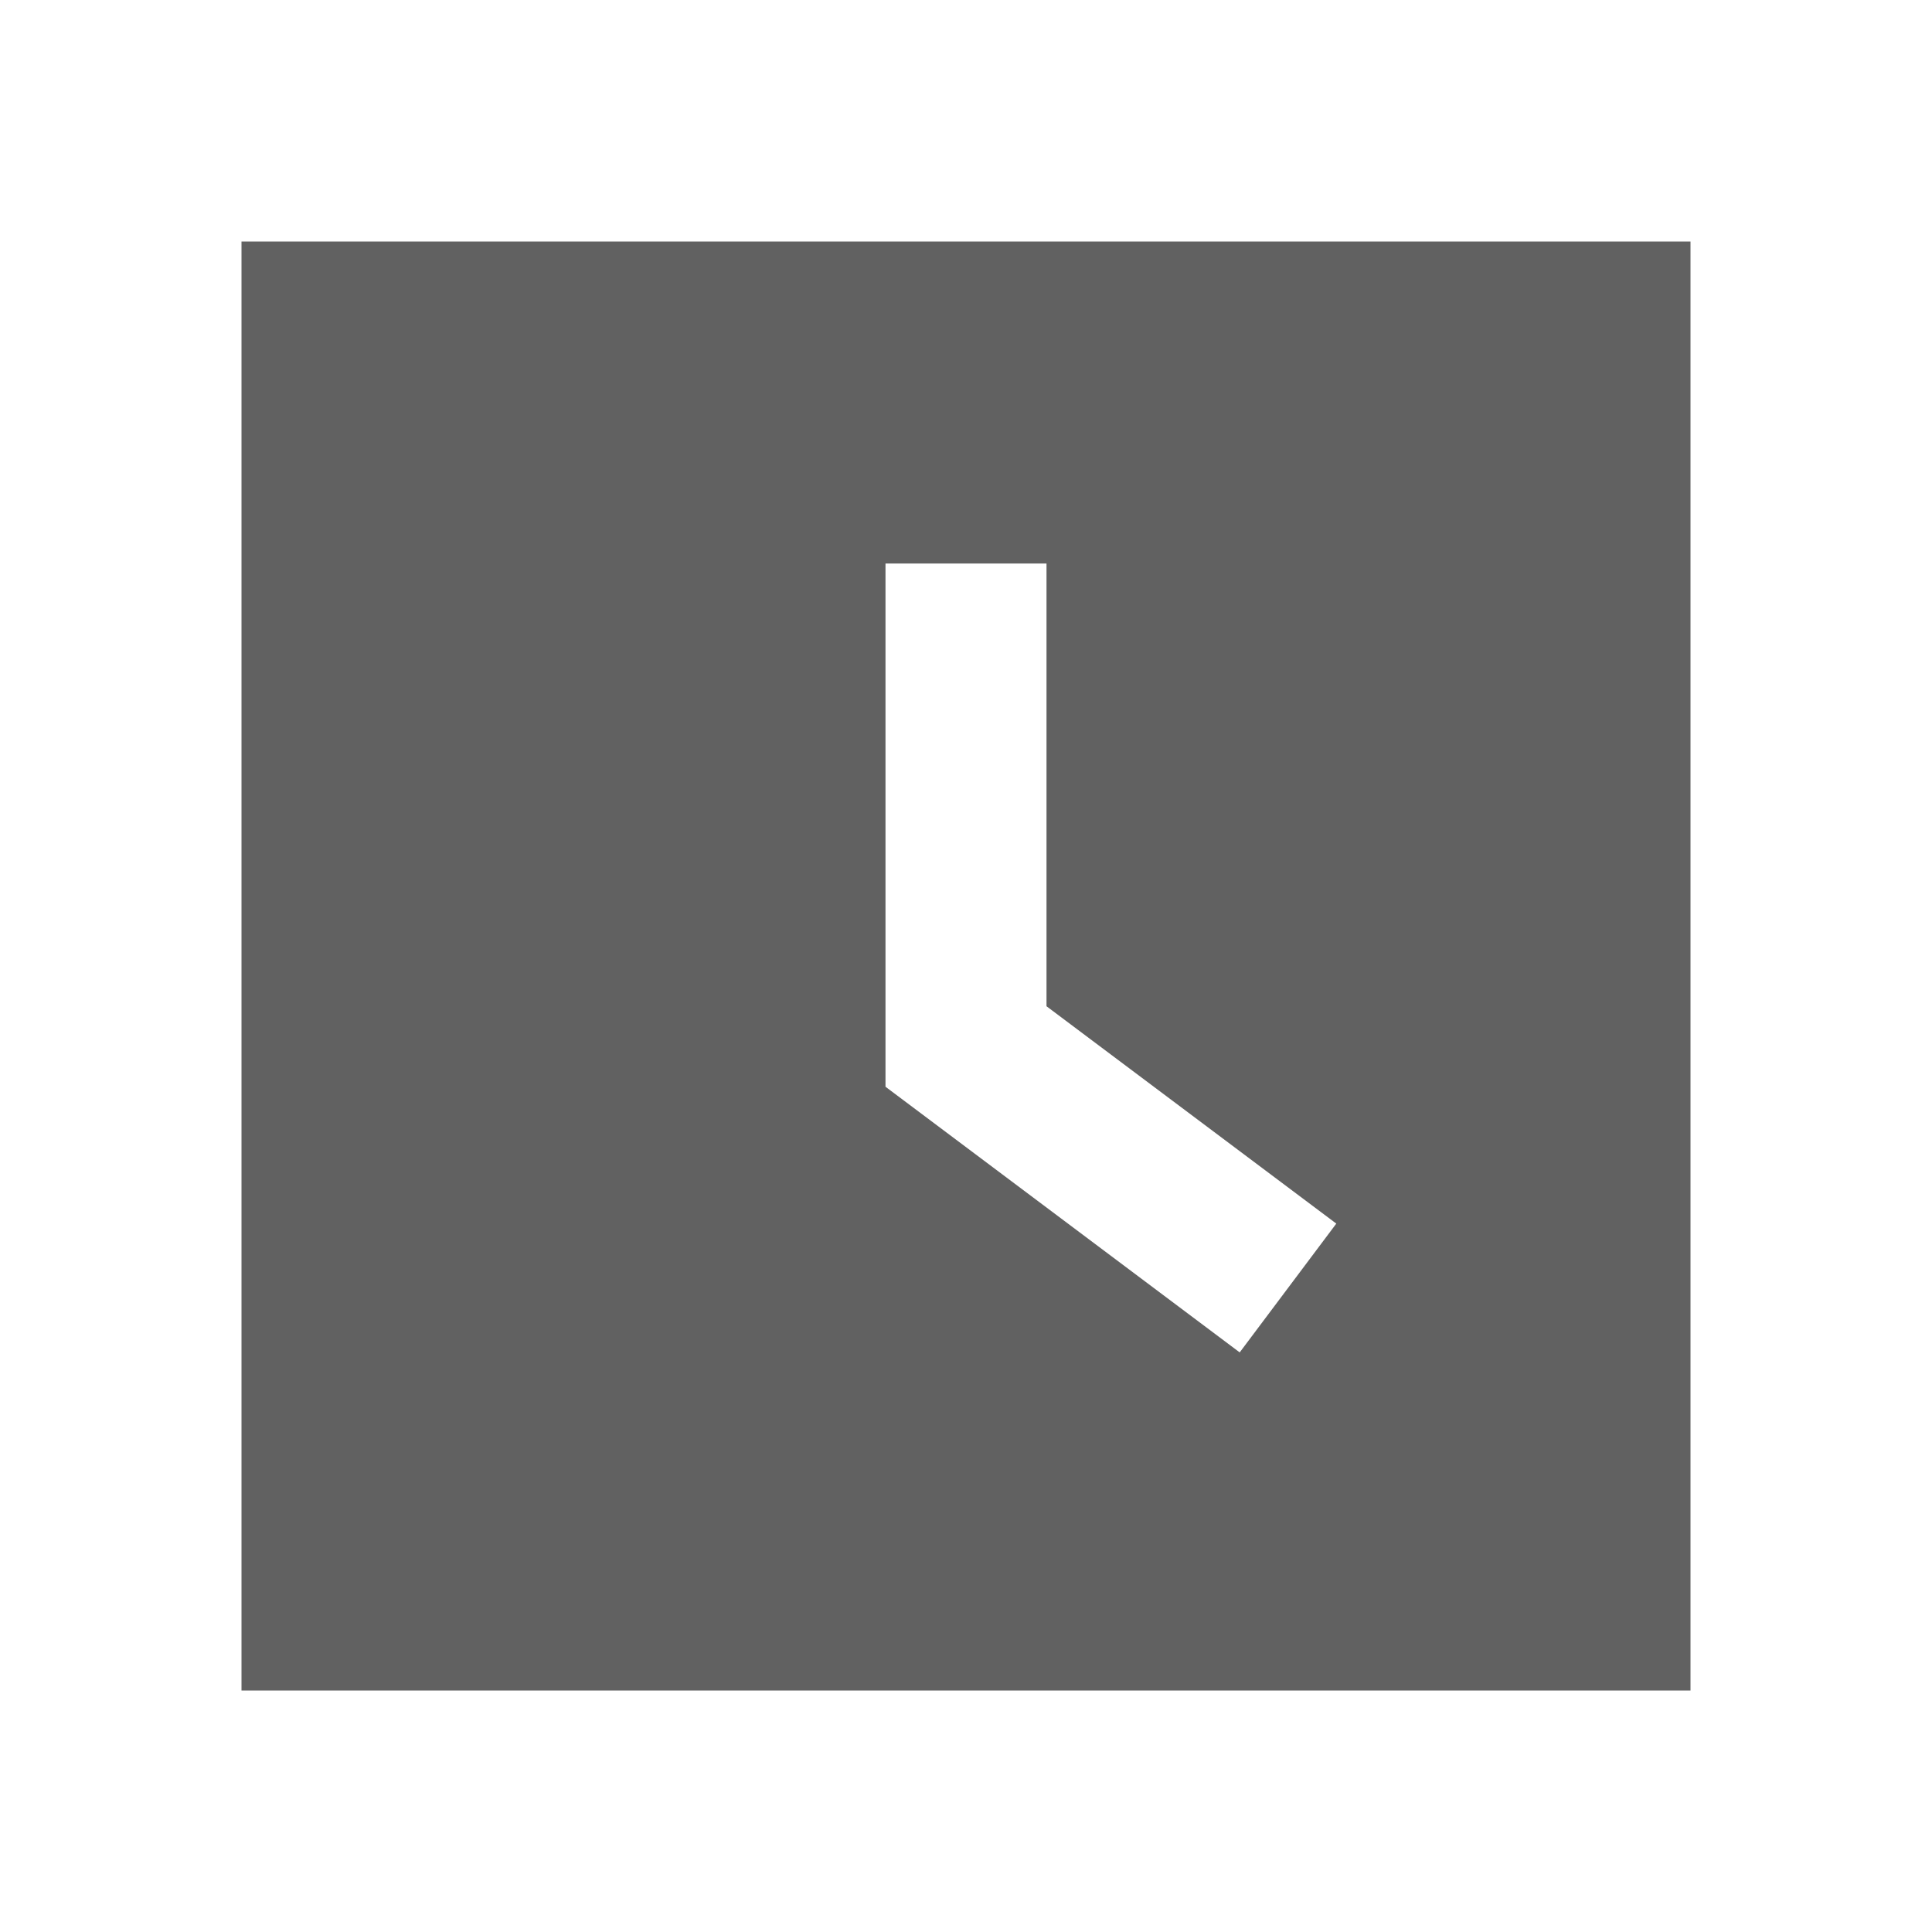
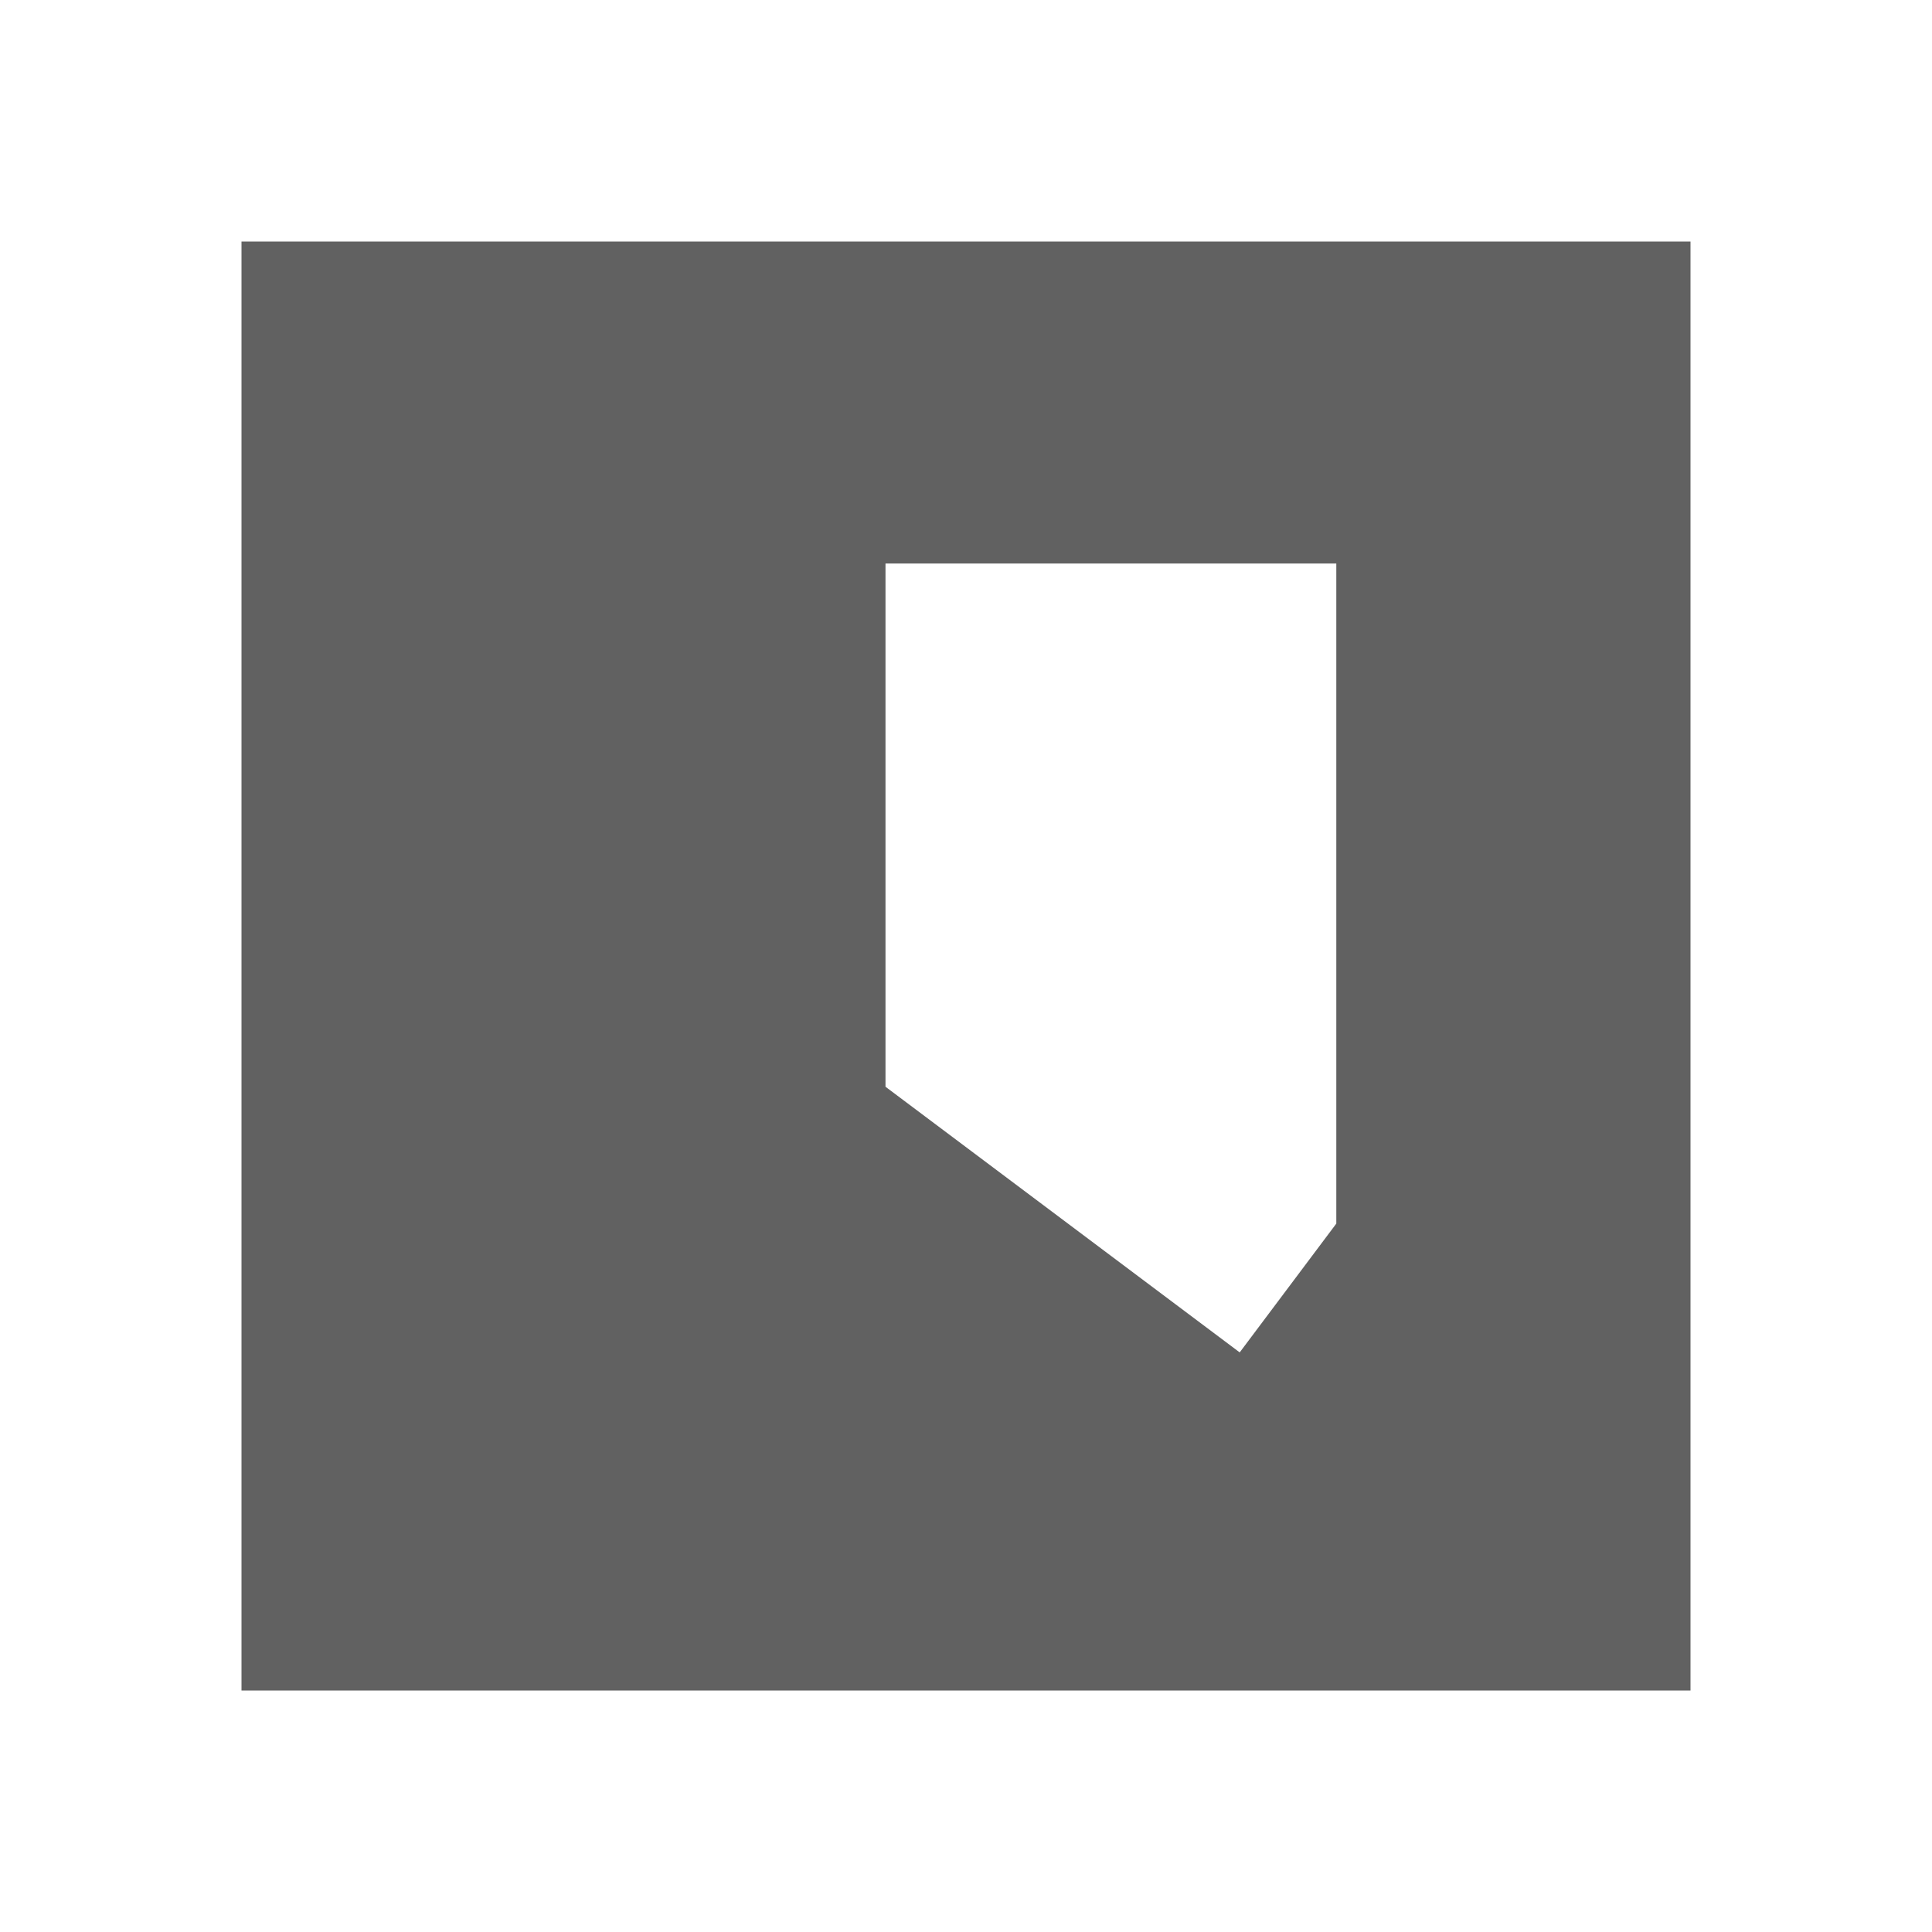
<svg xmlns="http://www.w3.org/2000/svg" width="24" height="24" viewBox="0 0 24 24" fill="none">
-   <path fill-rule="evenodd" clip-rule="evenodd" d="M3 3H21V21H3V3ZM11 7V13.5L15.4 16.8L16.6 15.2L13 12.5V7L11 7Z" fill="#616161" />
+   <path fill-rule="evenodd" clip-rule="evenodd" d="M3 3H21V21H3V3ZM11 7V13.5L15.4 16.8L16.6 15.2V7L11 7Z" fill="#616161" />
</svg>